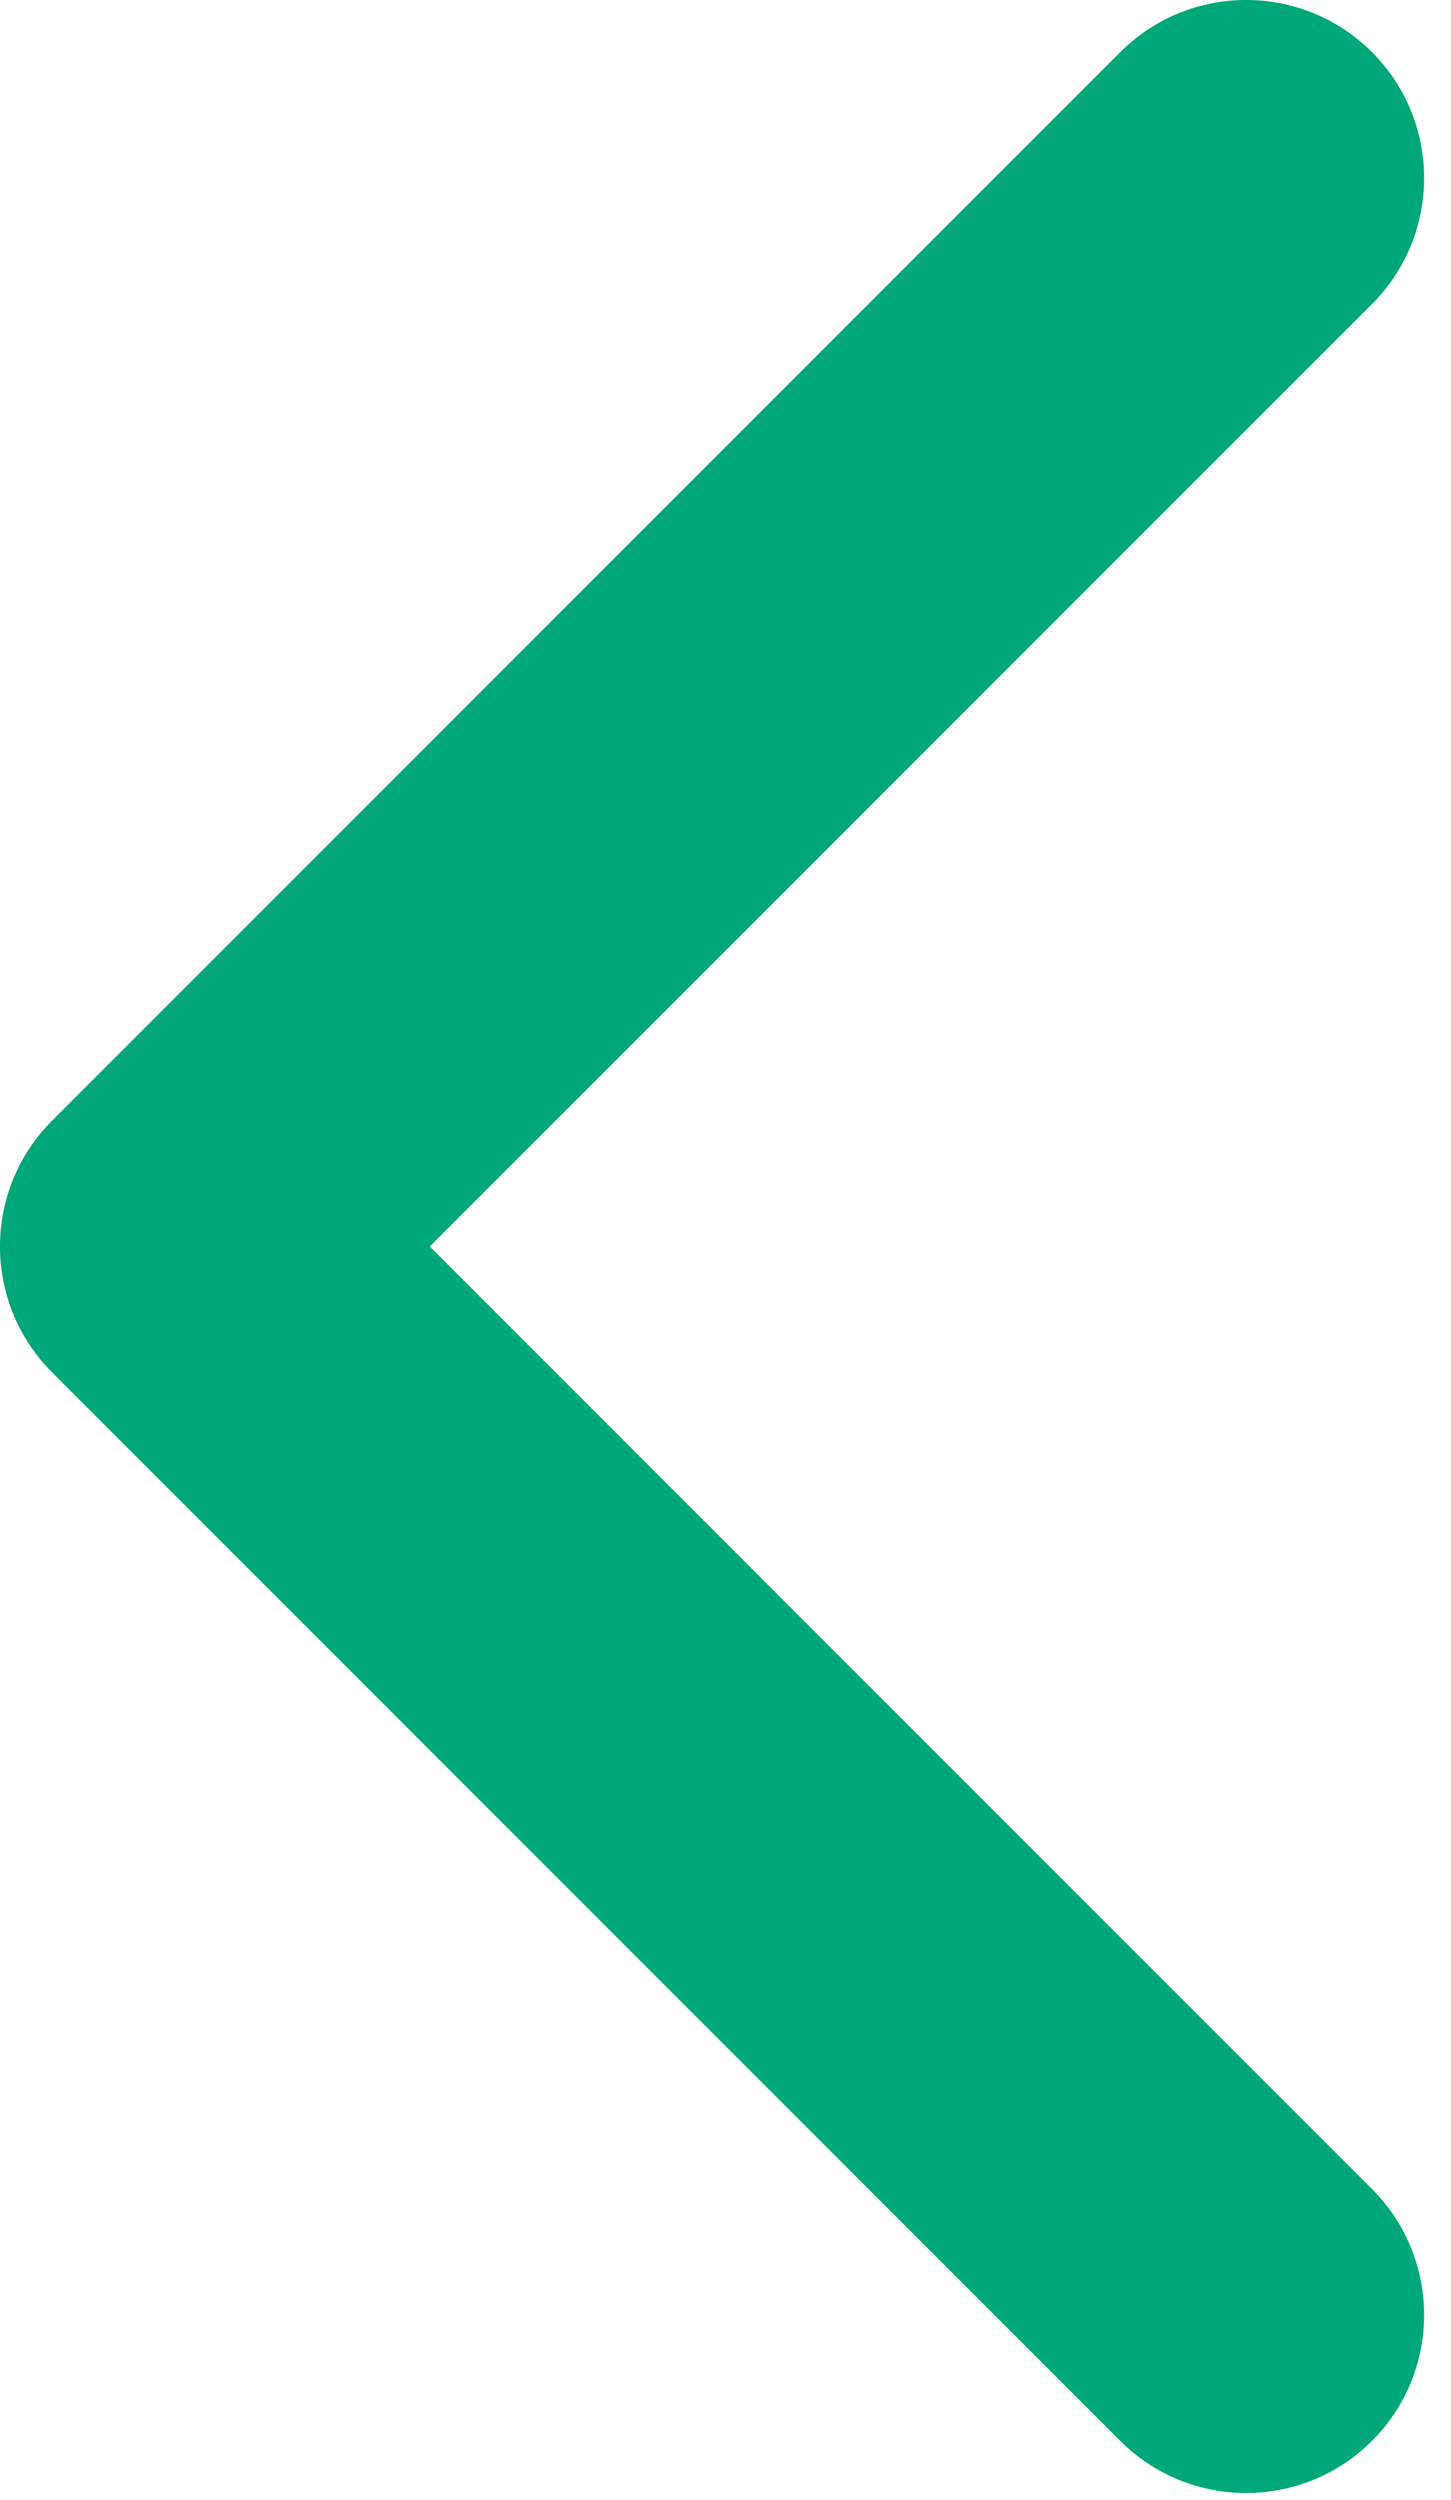
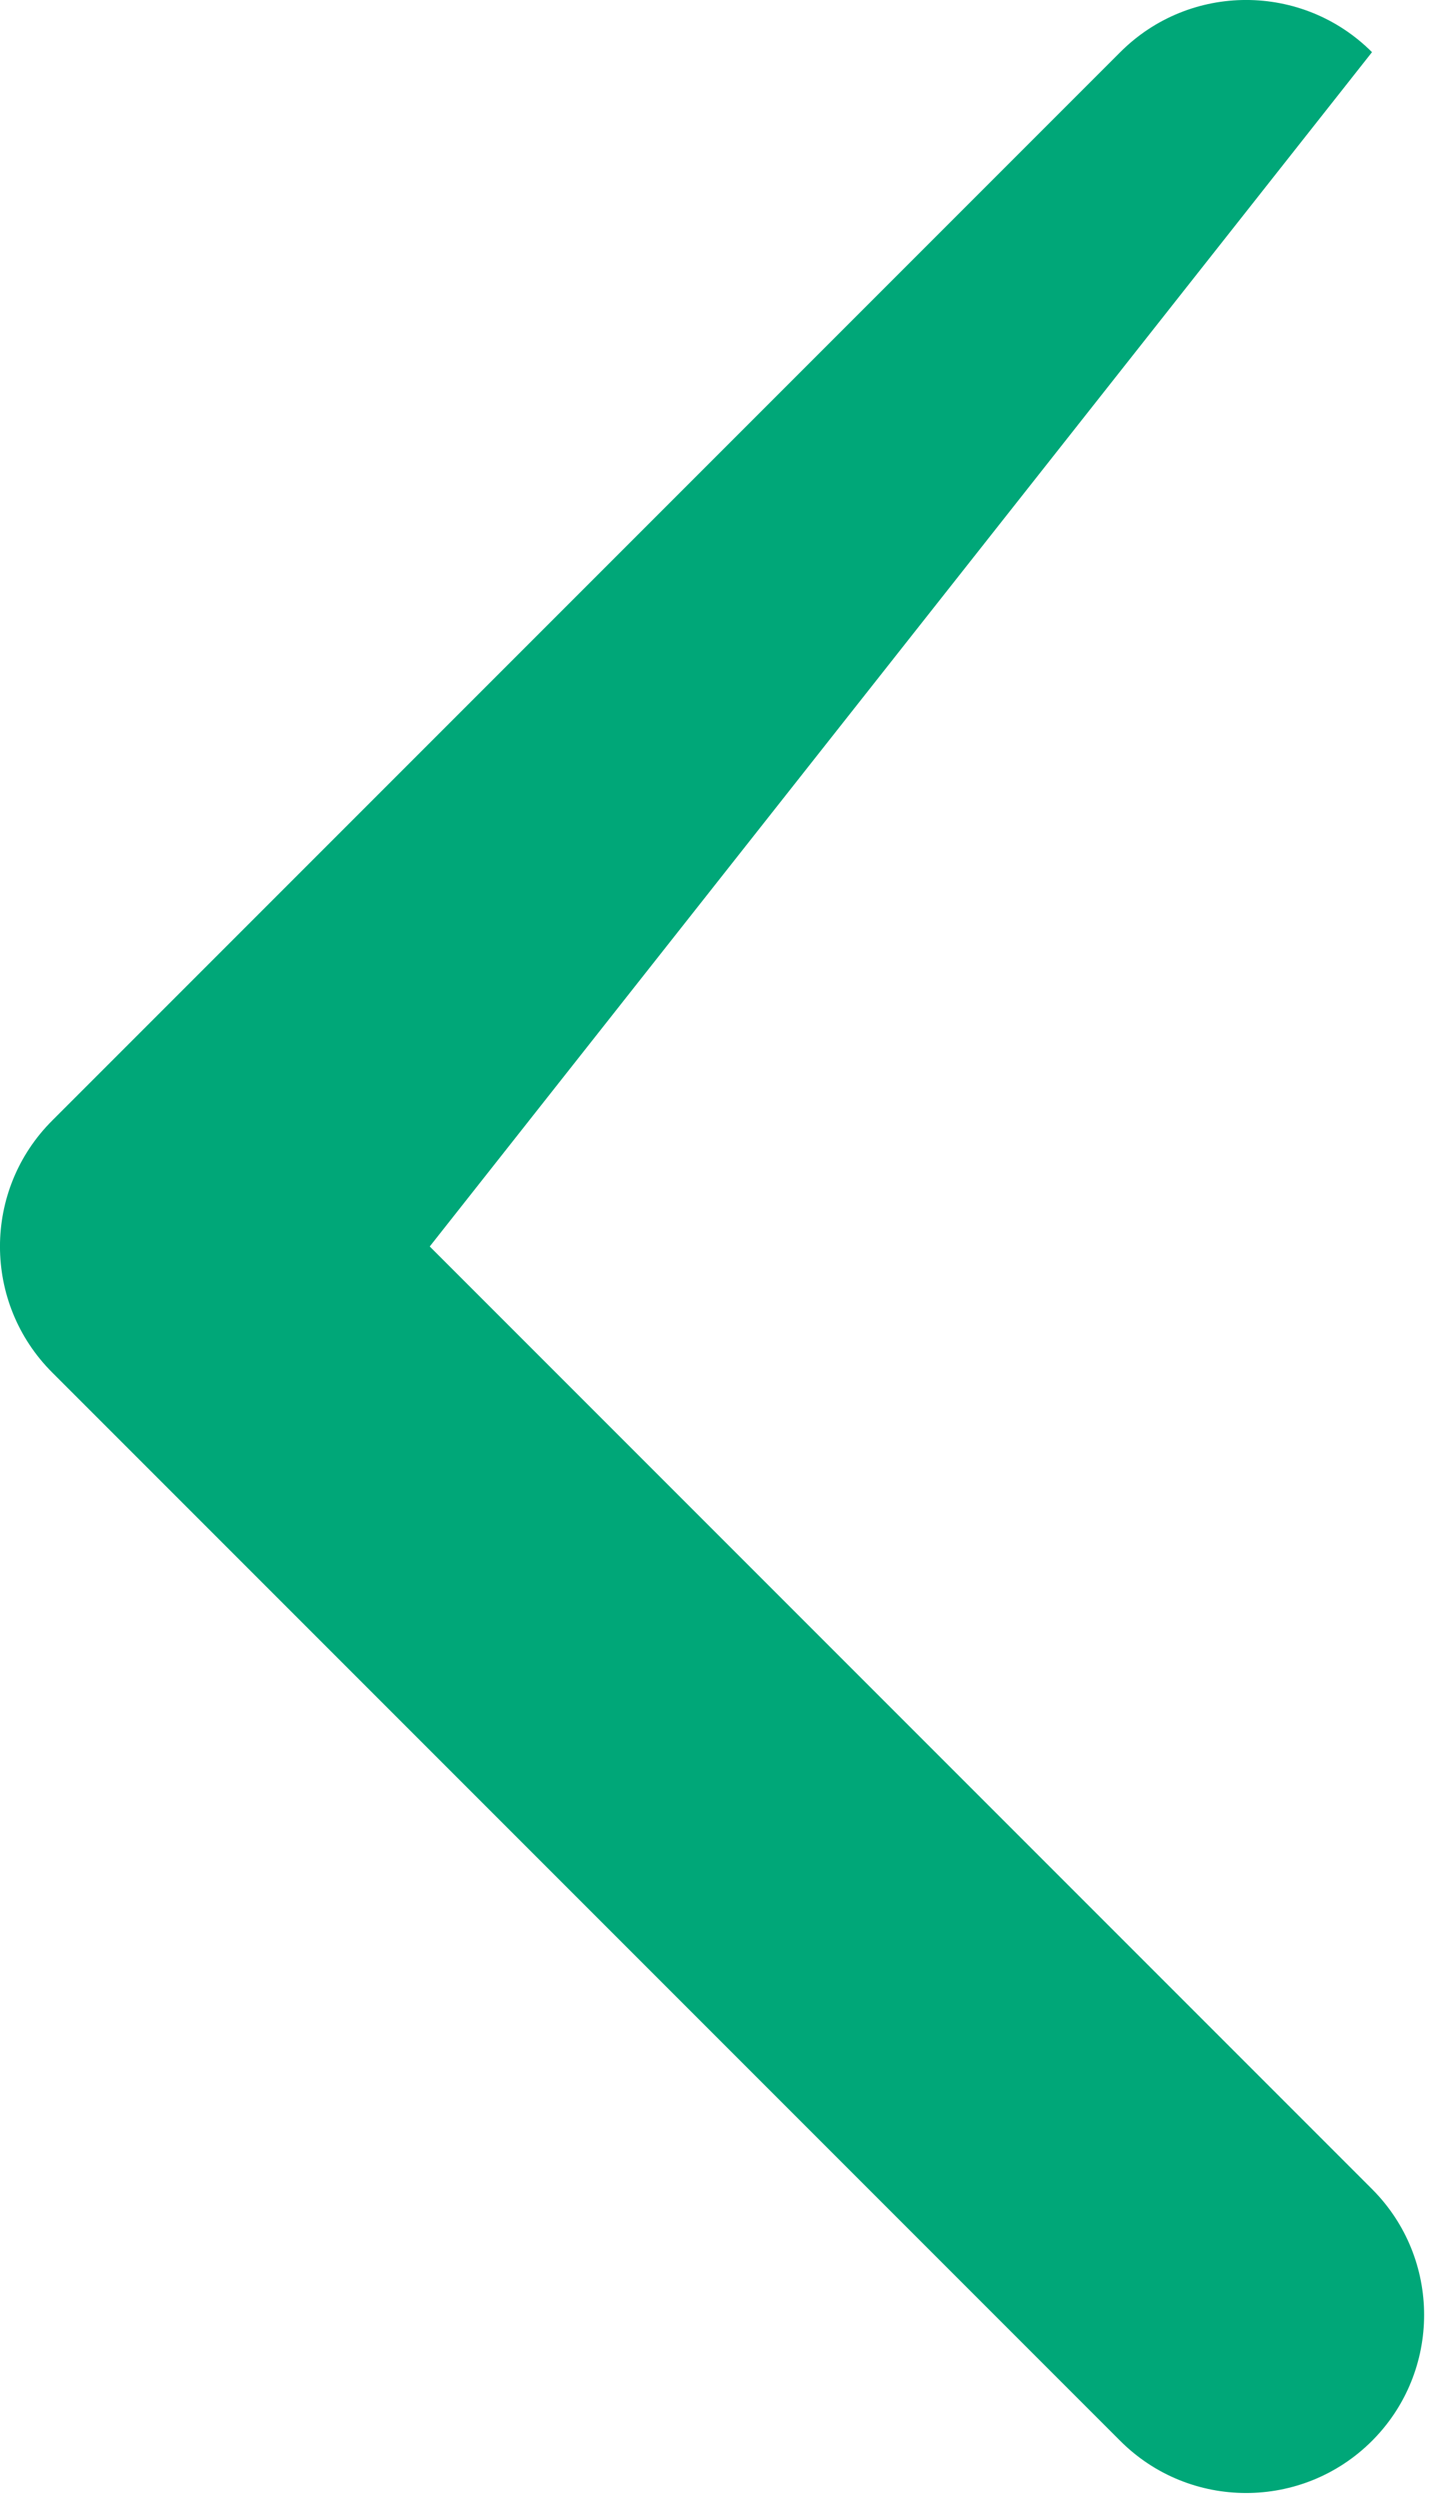
<svg xmlns="http://www.w3.org/2000/svg" width="18" height="31" viewBox="0 0 18 31" fill="none">
-   <path fill-rule="evenodd" clip-rule="evenodd" d="M17.02 0.647C17.882 1.509 17.882 2.907 17.02 3.77L5.331 15.458L17.02 27.147C17.882 28.009 17.882 29.407 17.02 30.27C16.157 31.132 14.759 31.132 13.897 30.27L0.647 17.02C-0.216 16.157 -0.216 14.759 0.647 13.897L13.897 0.647C14.759 -0.216 16.157 -0.216 17.02 0.647Z" fill="#00A778" />
+   <path fill-rule="evenodd" clip-rule="evenodd" d="M17.02 0.647L5.331 15.458L17.02 27.147C17.882 28.009 17.882 29.407 17.02 30.27C16.157 31.132 14.759 31.132 13.897 30.27L0.647 17.02C-0.216 16.157 -0.216 14.759 0.647 13.897L13.897 0.647C14.759 -0.216 16.157 -0.216 17.02 0.647Z" fill="#00A778" />
</svg>